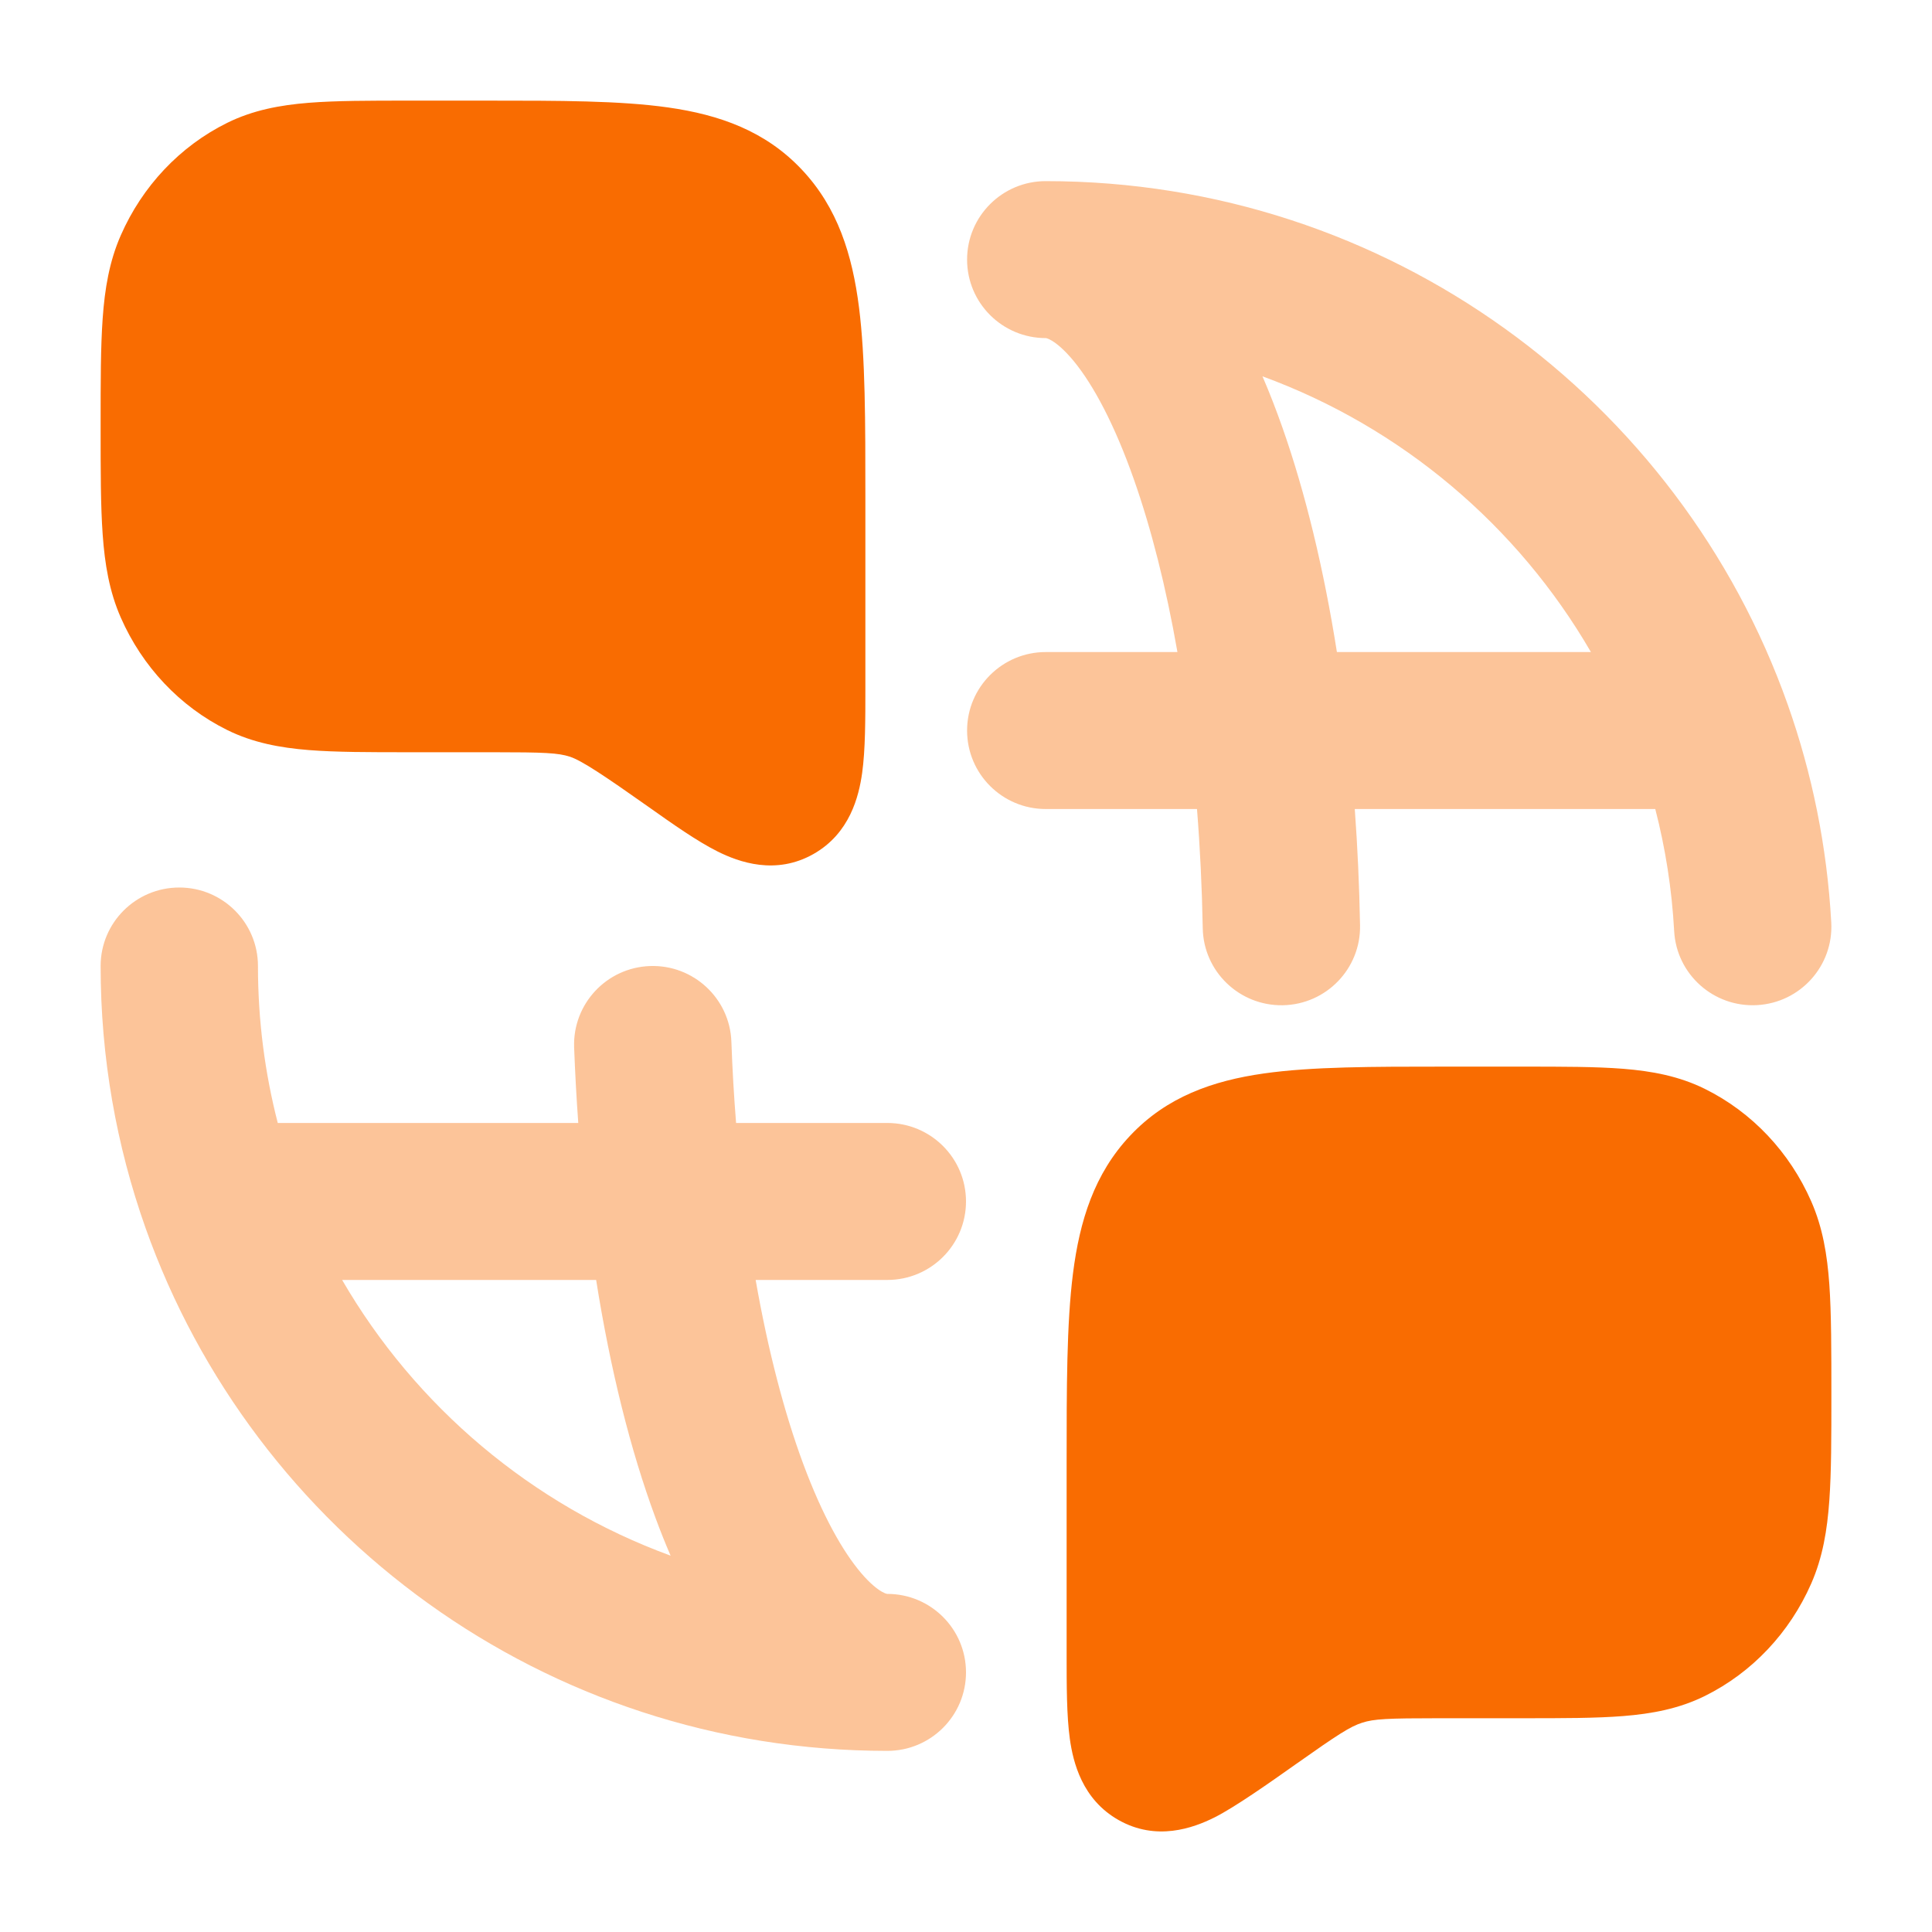
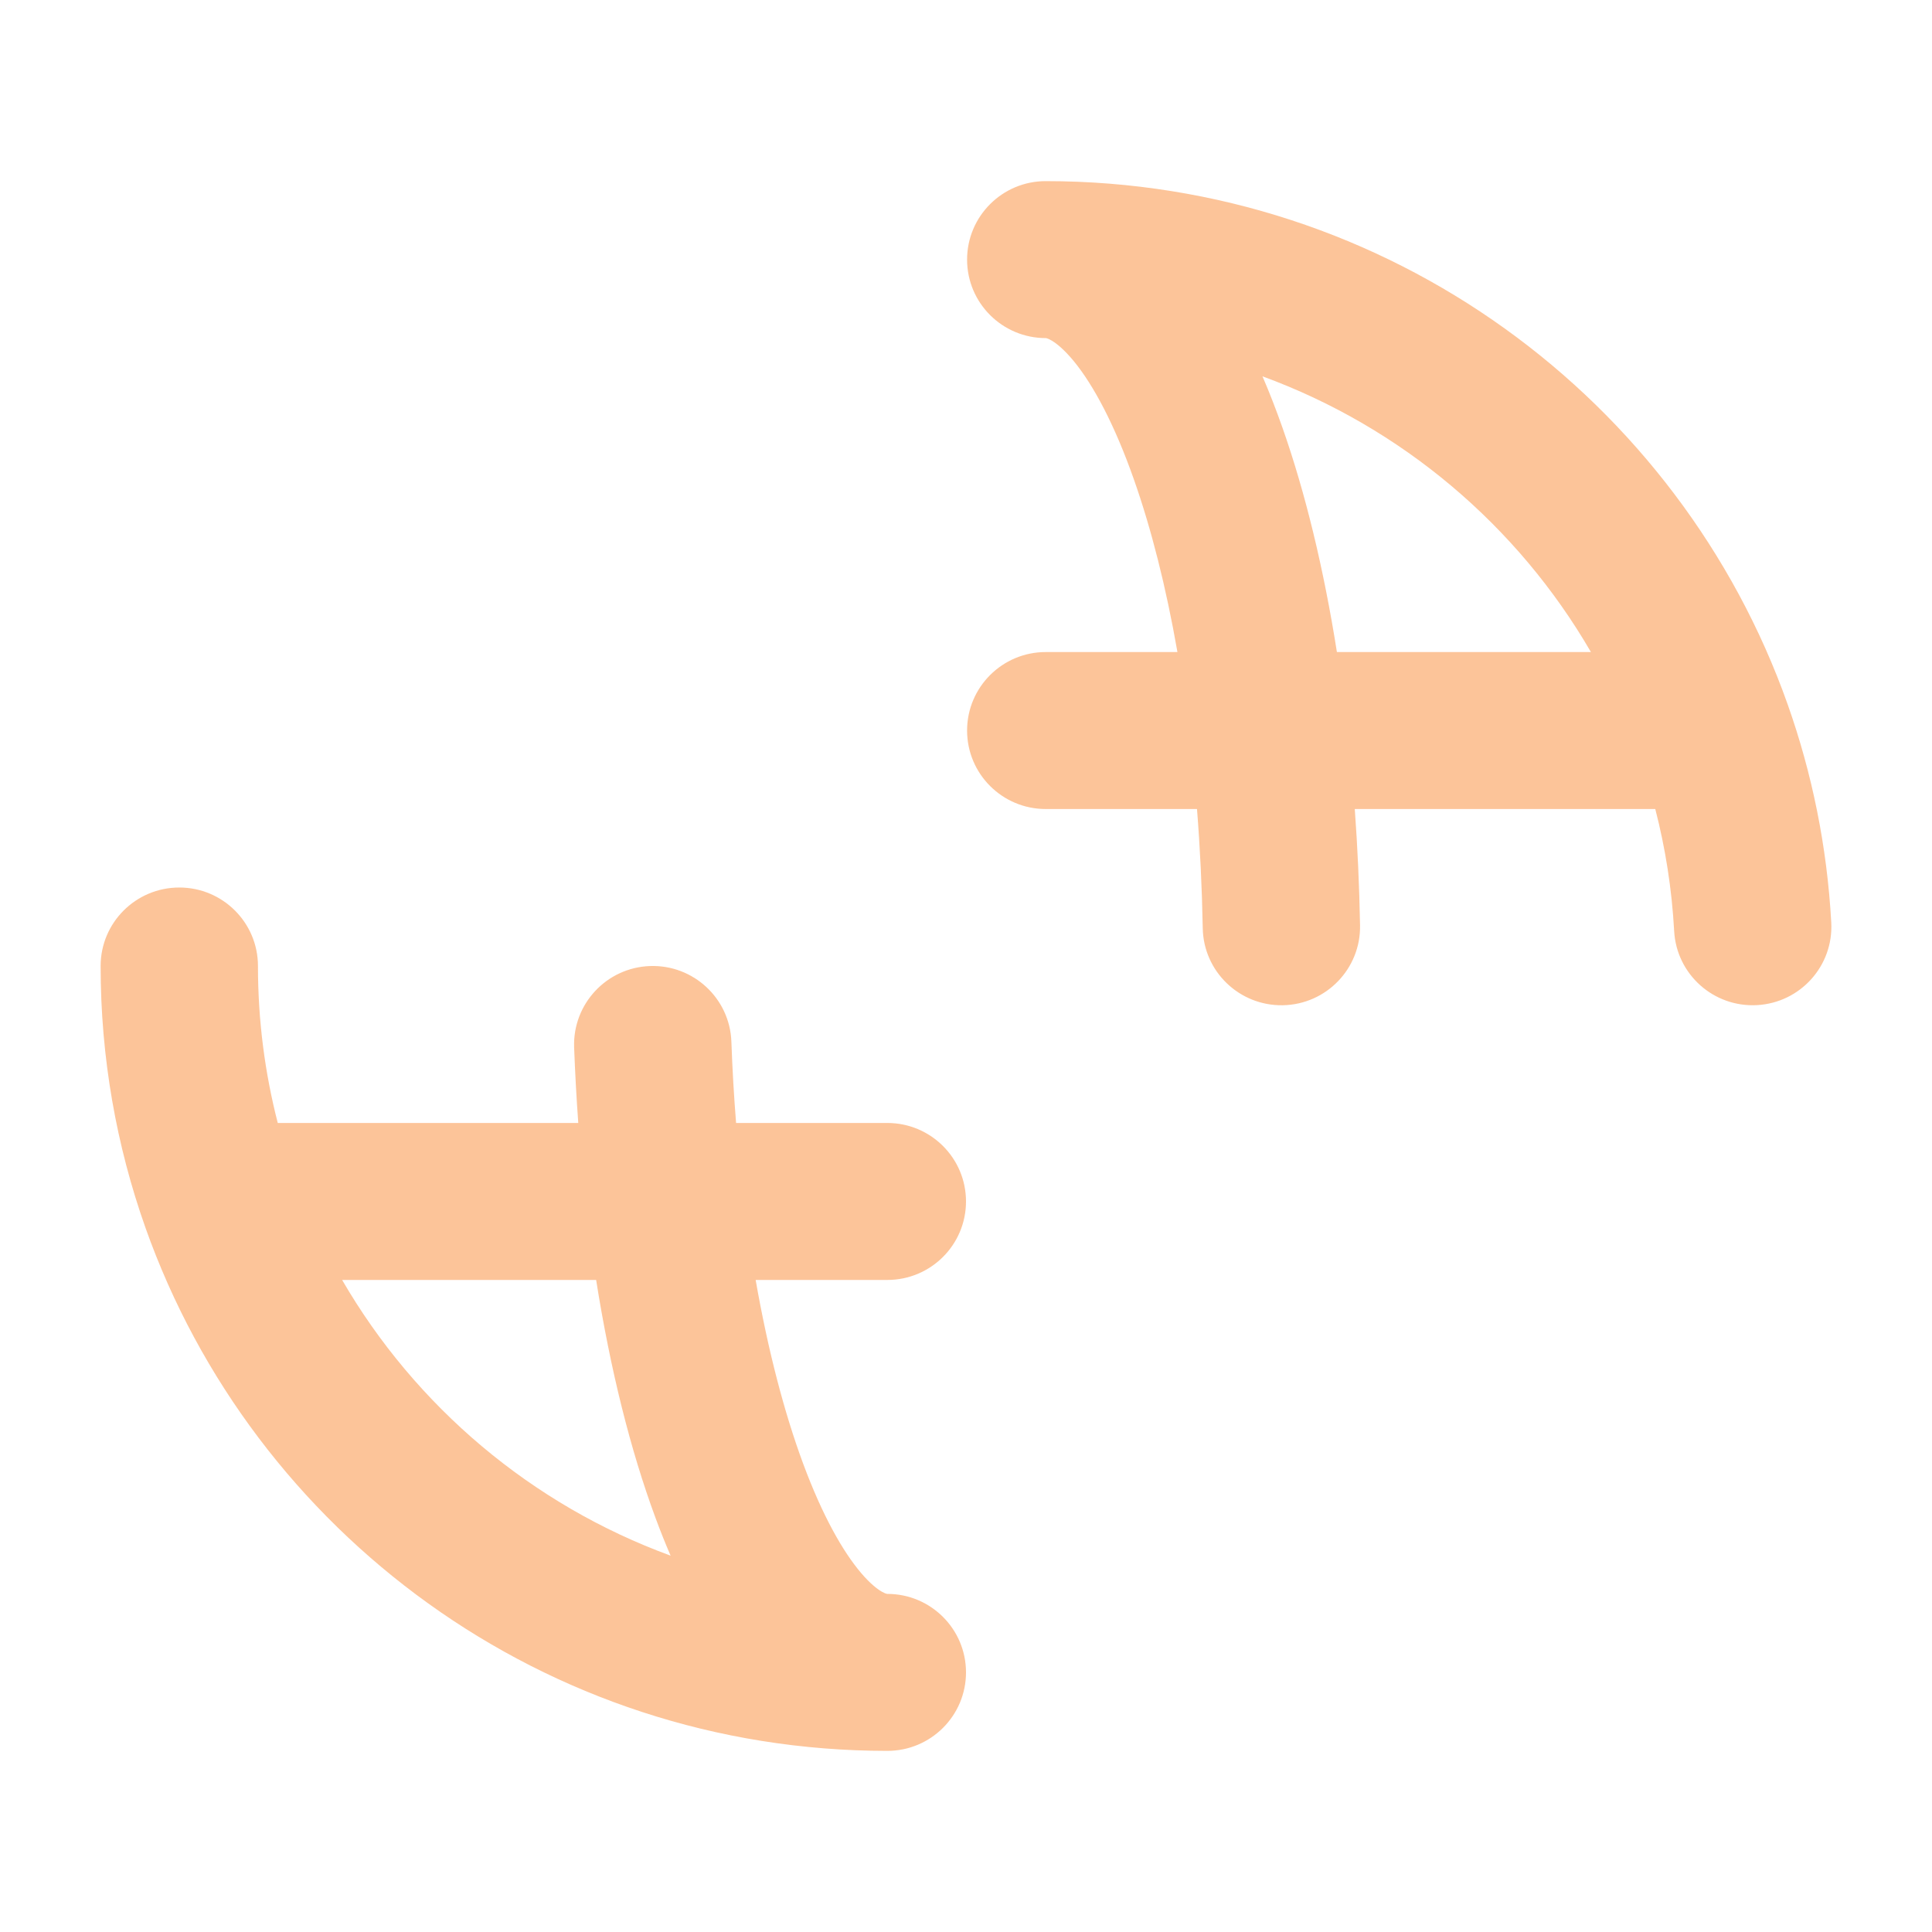
<svg xmlns="http://www.w3.org/2000/svg" width="48" height="48" viewBox="0 0 48 48" fill="none">
  <path opacity="0.4" fill-rule="evenodd" clip-rule="evenodd" d="M24.027 6.45C24.027 5.373 24.902 4.5 25.981 4.5C34.494 4.5 41.732 9.929 44.414 17.5C45.02 19.211 45.393 21.03 45.497 22.918C45.556 23.994 44.73 24.913 43.652 24.972C42.574 25.031 41.653 24.207 41.594 23.132C41.537 22.09 41.377 21.076 41.125 20.1H33.659C33.728 21.042 33.772 22.007 33.79 22.989C33.81 24.066 32.951 24.955 31.872 24.975C30.792 24.994 29.901 24.137 29.882 23.061C29.863 22.043 29.815 21.054 29.739 20.1H25.981C24.902 20.1 24.027 19.227 24.027 18.15C24.027 17.073 24.902 16.2 25.981 16.2H29.253C28.969 14.577 28.601 13.132 28.174 11.919C27.689 10.539 27.163 9.565 26.68 8.975C26.442 8.686 26.252 8.534 26.128 8.461C26.068 8.426 26.029 8.411 26.009 8.405C25.992 8.4 25.984 8.4 25.982 8.4C24.902 8.4 24.027 7.527 24.027 6.45ZM31.366 9.35C31.543 9.76 31.708 10.187 31.863 10.627C32.429 12.236 32.887 14.123 33.215 16.2H39.526C37.706 13.061 34.821 10.614 31.366 9.35ZM4.455 22.05C5.534 22.05 6.409 22.923 6.409 24C6.409 25.349 6.58 26.655 6.901 27.9H14.367C14.322 27.283 14.288 26.657 14.264 26.022C14.225 24.946 15.067 24.041 16.146 24.001C17.224 23.962 18.131 24.802 18.171 25.878C18.196 26.568 18.235 27.243 18.288 27.9H22.045C23.125 27.9 24 28.773 24 29.85C24 30.927 23.125 31.8 22.045 31.8H18.774C19.081 33.553 19.485 35.097 19.954 36.364C20.431 37.65 20.937 38.545 21.396 39.083C21.62 39.346 21.797 39.481 21.911 39.546C21.966 39.578 22.002 39.59 22.02 39.595C22.037 39.6 22.044 39.6 22.045 39.6C23.125 39.6 24 40.473 24 41.55C24 42.627 23.125 43.5 22.045 43.5C13.532 43.5 6.295 38.071 3.613 30.5C2.892 28.464 2.5 26.276 2.5 24C2.5 22.923 3.375 22.05 4.455 22.05ZM16.661 38.65C16.53 38.347 16.406 38.036 16.288 37.717C15.664 36.033 15.163 34.023 14.811 31.8H8.5C10.321 34.939 13.205 37.386 16.661 38.65Z" fill="#F96C01" />
-   <path d="M16.601 2.67C17.873 2.851 19.013 3.251 19.919 4.212C20.815 5.161 21.176 6.333 21.342 7.638C21.5 8.887 21.5 10.466 21.5 12.379V17.093C21.5 17.881 21.5 18.625 21.42 19.203C21.338 19.787 21.114 20.705 20.212 21.217C19.274 21.749 18.36 21.421 17.825 21.153C17.313 20.896 16.72 20.477 16.108 20.044C15.032 19.284 14.453 18.895 14.156 18.799C13.864 18.706 13.539 18.689 12.245 18.689H10.163C9.177 18.689 8.349 18.689 7.67 18.635C6.96 18.578 6.287 18.454 5.645 18.137C4.464 17.553 3.535 16.558 3.002 15.346C2.716 14.696 2.603 14.014 2.551 13.279C2.5 12.57 2.5 11.701 2.5 10.649V10.541C2.5 9.488 2.5 8.619 2.551 7.91C2.603 7.175 2.716 6.494 3.002 5.844C3.535 4.631 4.464 3.636 5.645 3.052C6.287 2.735 6.96 2.611 7.67 2.554C8.349 2.5 9.177 2.5 10.163 2.5H12.109C13.902 2.5 15.405 2.5 16.601 2.67Z" fill="#F96C01" />
-   <path d="M37.837 26.5C38.823 26.5 39.651 26.5 40.33 26.554C41.04 26.611 41.713 26.735 42.355 27.052C43.536 27.636 44.465 28.631 44.998 29.844C45.284 30.494 45.397 31.175 45.449 31.91C45.5 32.619 45.5 33.596 45.5 34.649C45.5 35.701 45.5 36.57 45.449 37.279C45.397 38.015 45.284 38.696 44.998 39.346C44.465 40.558 43.536 41.553 42.355 42.137C41.713 42.454 41.04 42.578 40.33 42.635C39.651 42.689 38.823 42.689 37.837 42.689H35.756C34.461 42.689 34.136 42.706 33.844 42.8C33.547 42.895 33.26 43.078 32.184 43.838C31.572 44.271 30.687 44.896 30.175 45.153C29.64 45.421 28.726 45.749 27.788 45.217C26.886 44.705 26.662 43.787 26.58 43.203C26.5 42.625 26.5 41.881 26.5 41.094V36.379C26.5 34.466 26.5 32.887 26.658 31.638C26.824 30.333 27.185 29.161 28.081 28.212C28.987 27.251 30.127 26.851 31.399 26.67C32.595 26.5 34.098 26.5 35.891 26.5H37.837Z" fill="#F96C01" />
</svg>